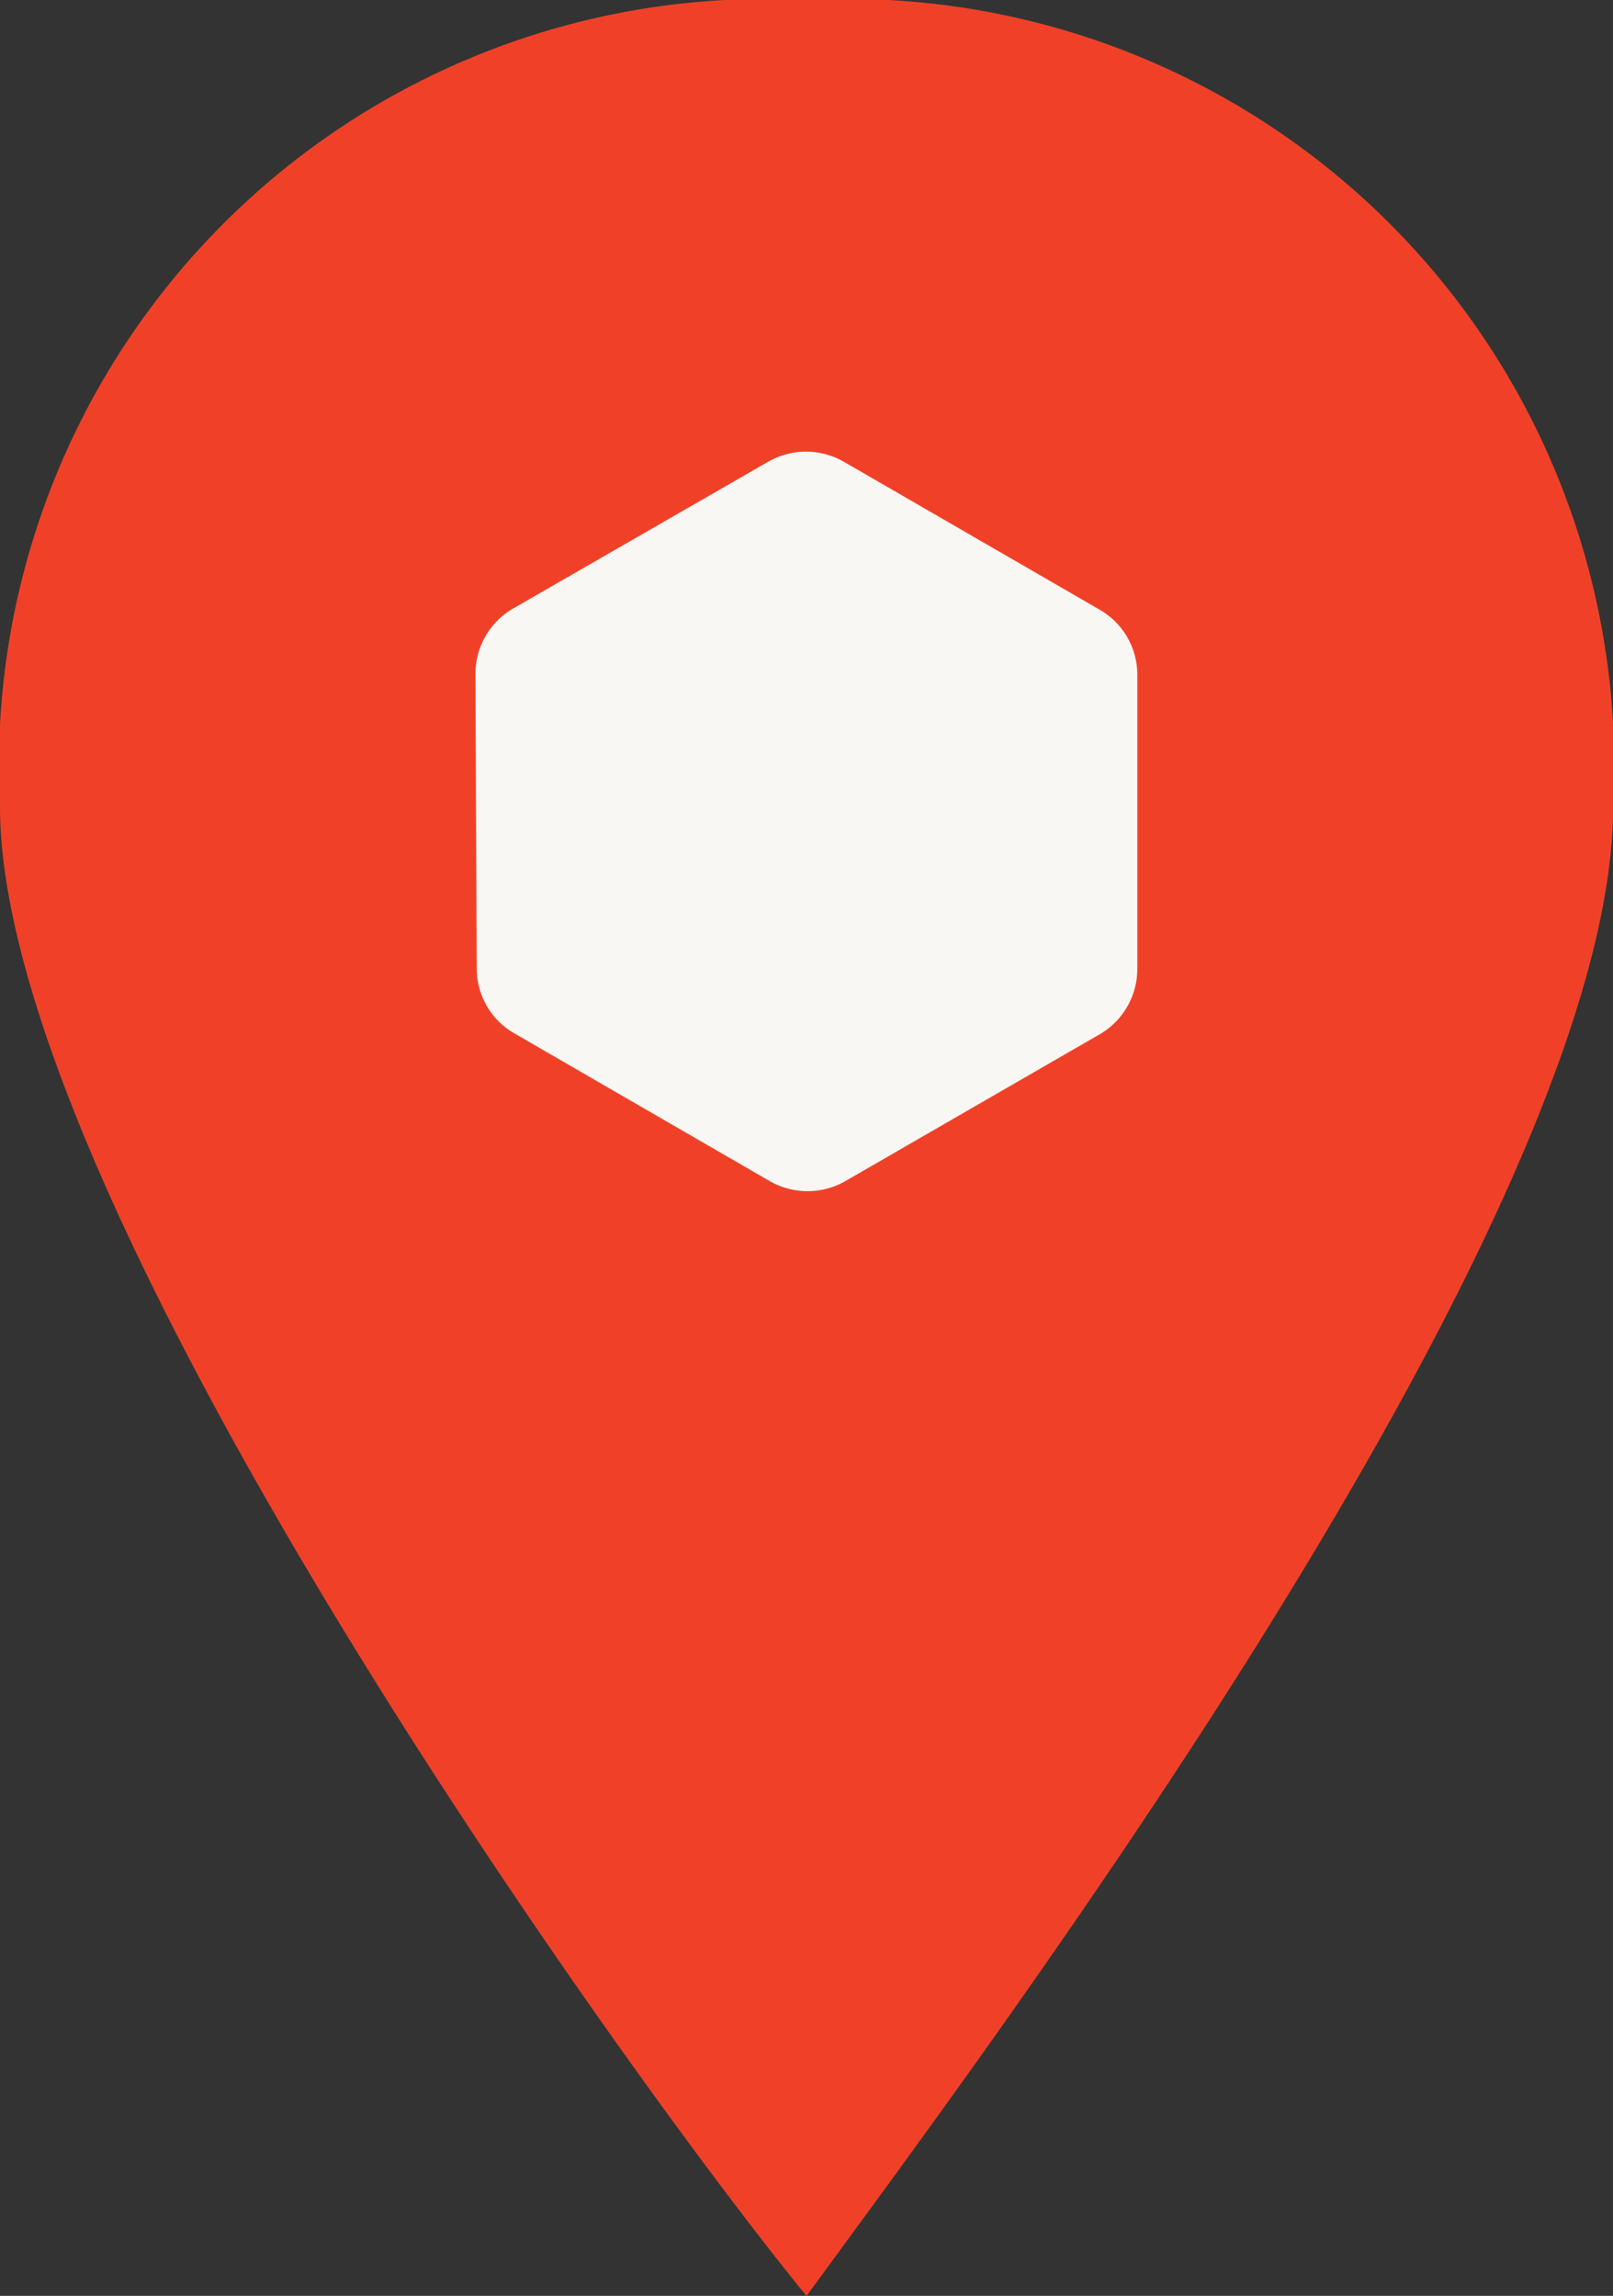
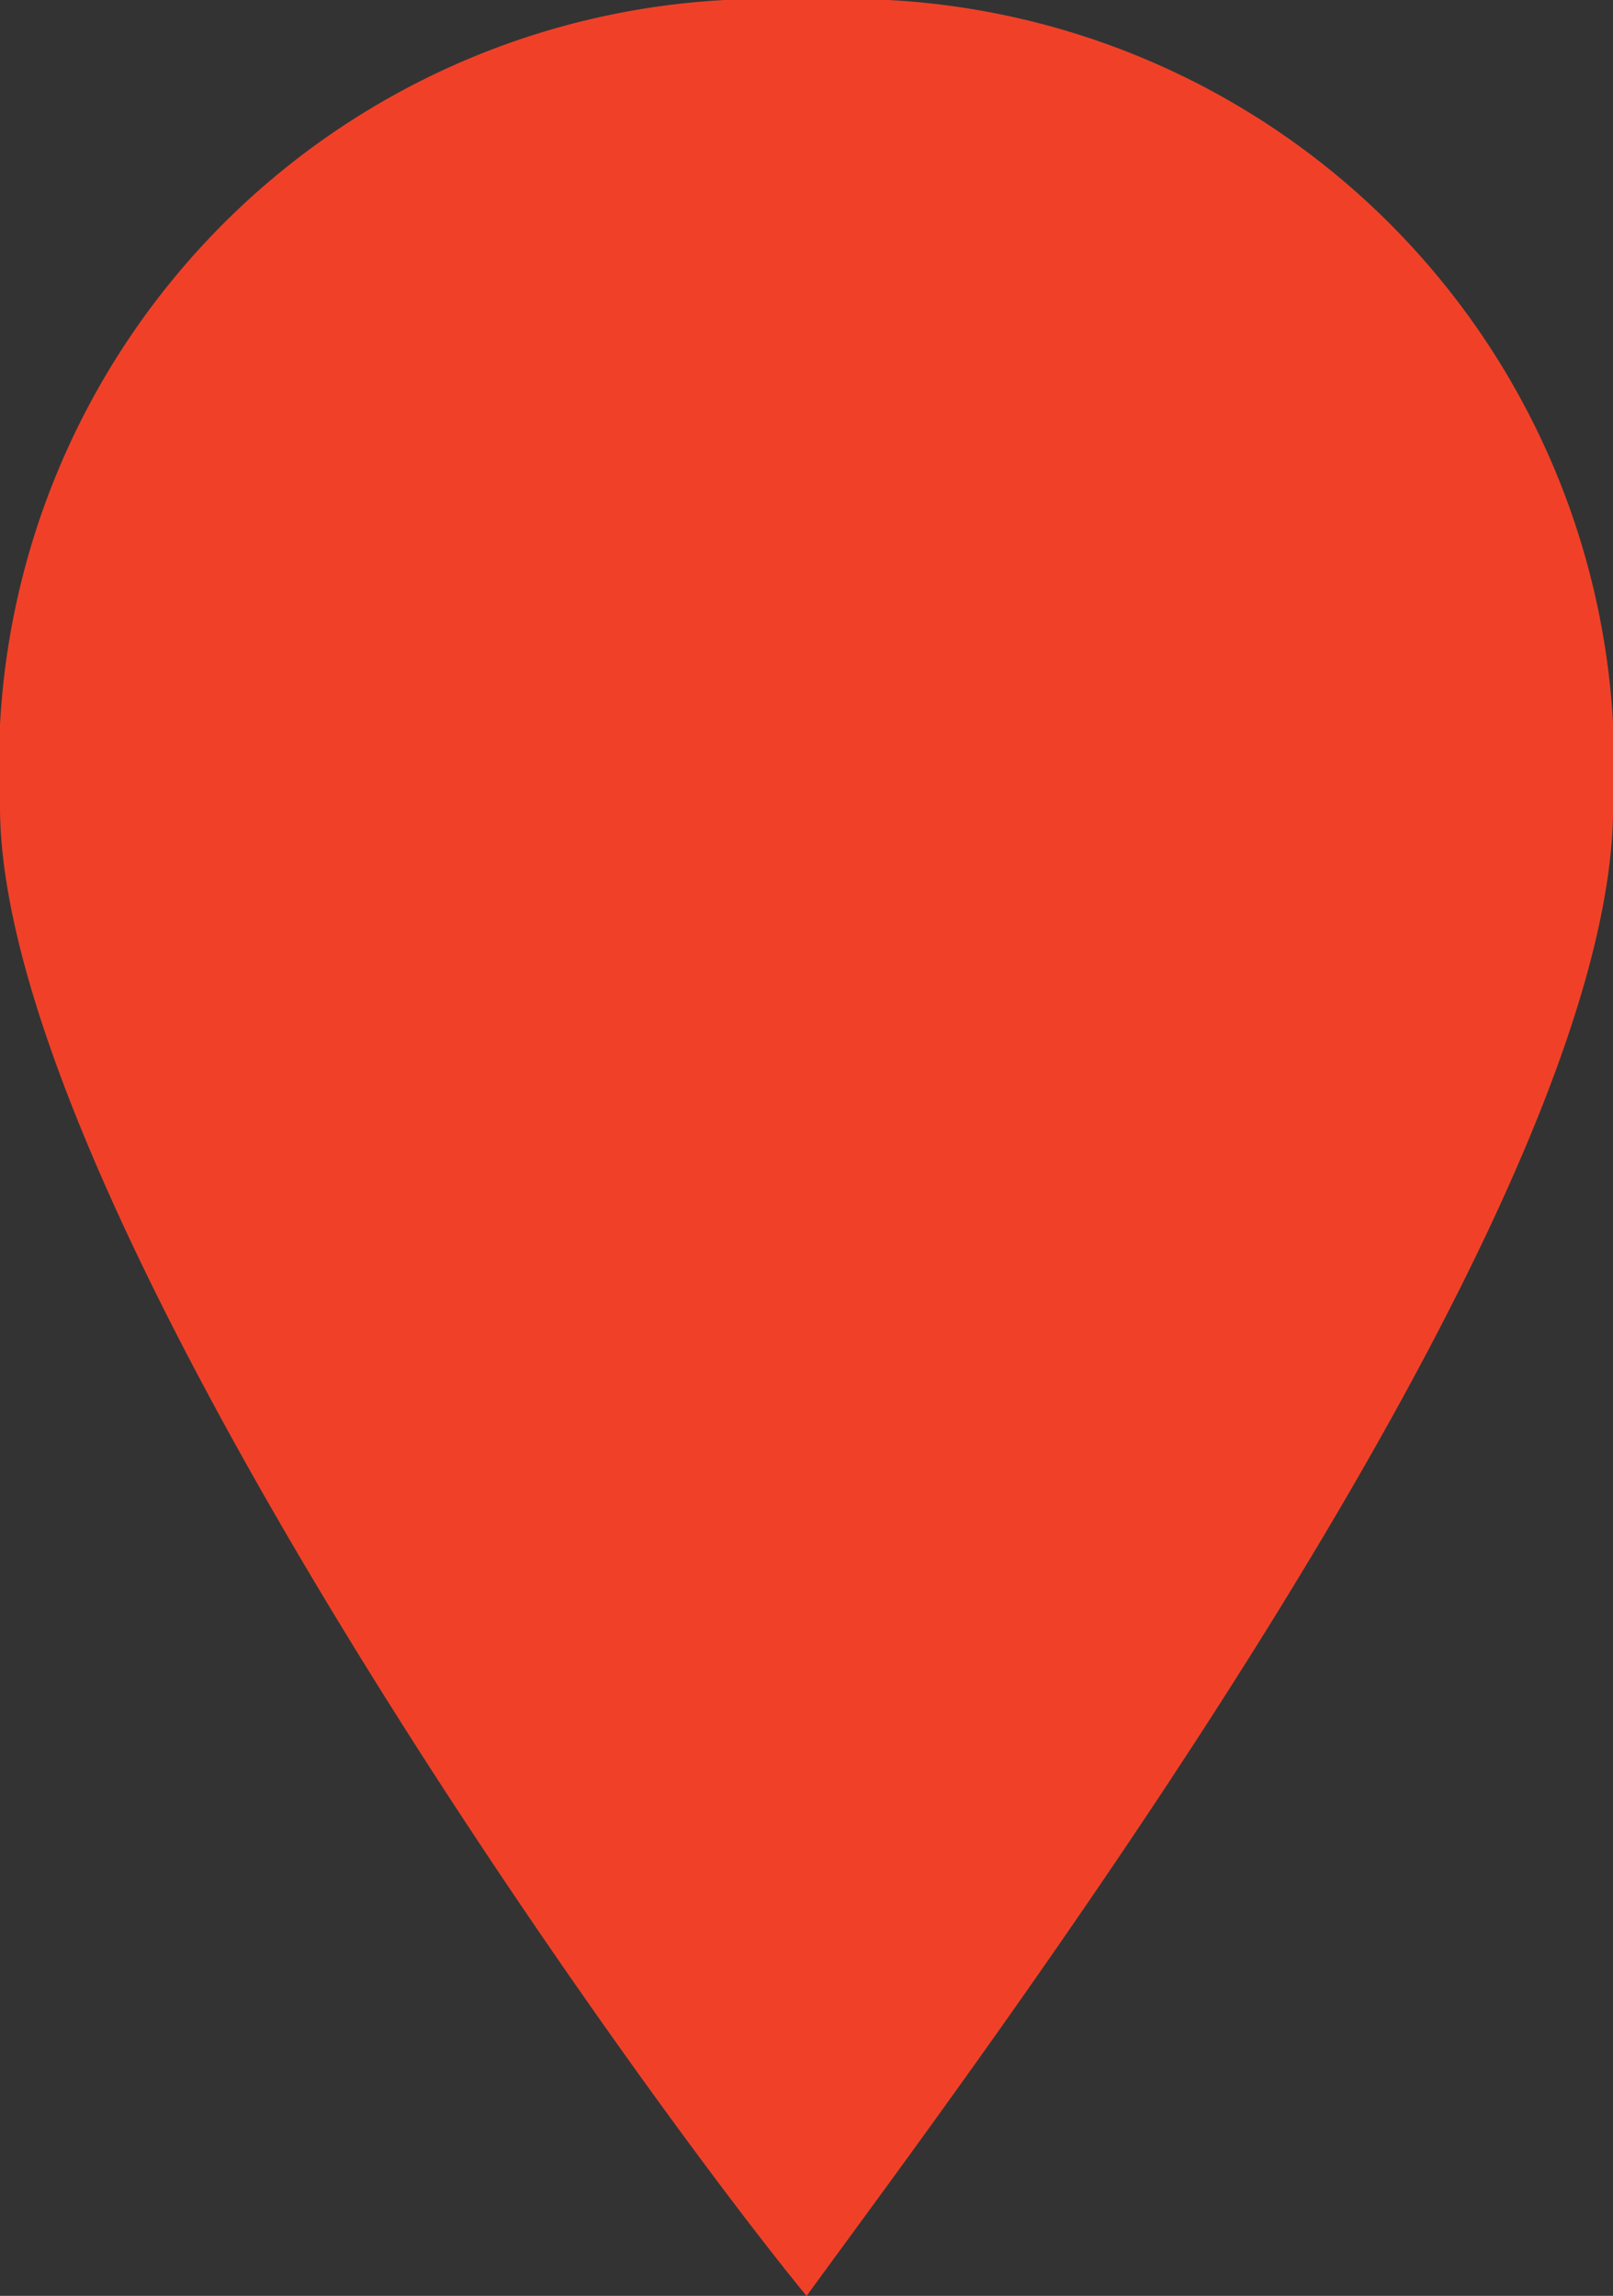
<svg xmlns="http://www.w3.org/2000/svg" width="12.441" height="17.705" viewBox="0 0 12.441 17.705">
  <rect x="0" y="0" width="12.441" height="17.705" fill="#333333" stroke="none" />
  <path d="M8.45,0A5.914,5.914,0,0,0,2.23,6.221c0,3.031,4.785,9.73,6.221,11.485,1.276-1.755,6.221-8.294,6.221-11.485A5.914,5.914,0,0,0,8.45,0Z" transform="translate(-2.23 0)" fill="#f04128" />
-   <path d="M4.815,1.242a.577.577,0,0,1,.29.5l0,2.269a.583.583,0,0,1-.29.505L2.852,5.649a.586.586,0,0,1-.581,0L.3,4.509a.577.577,0,0,1-.29-.5L0,1.738a.583.583,0,0,1,.29-.505L2.259.1A.586.586,0,0,1,2.84.1Z" transform="translate(3.667 3.46)" fill="#f9f7f3" />
</svg>